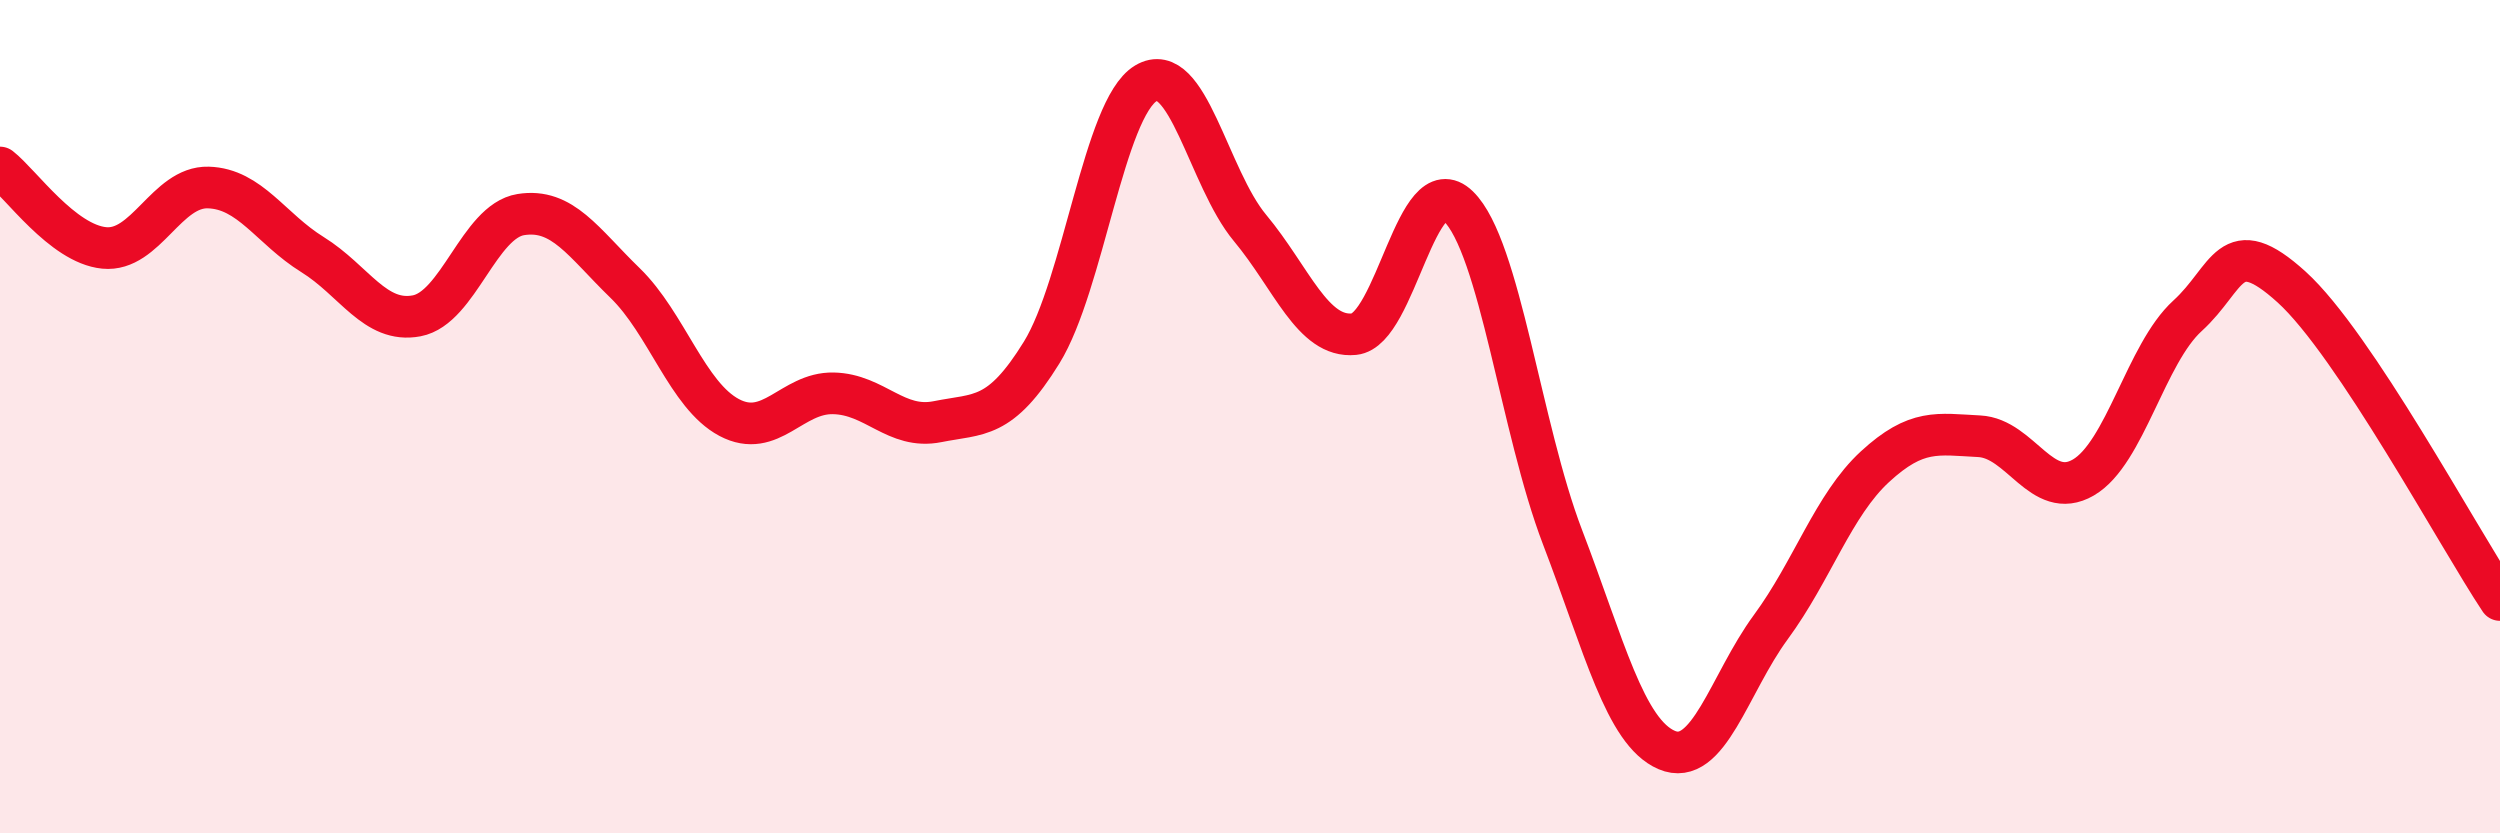
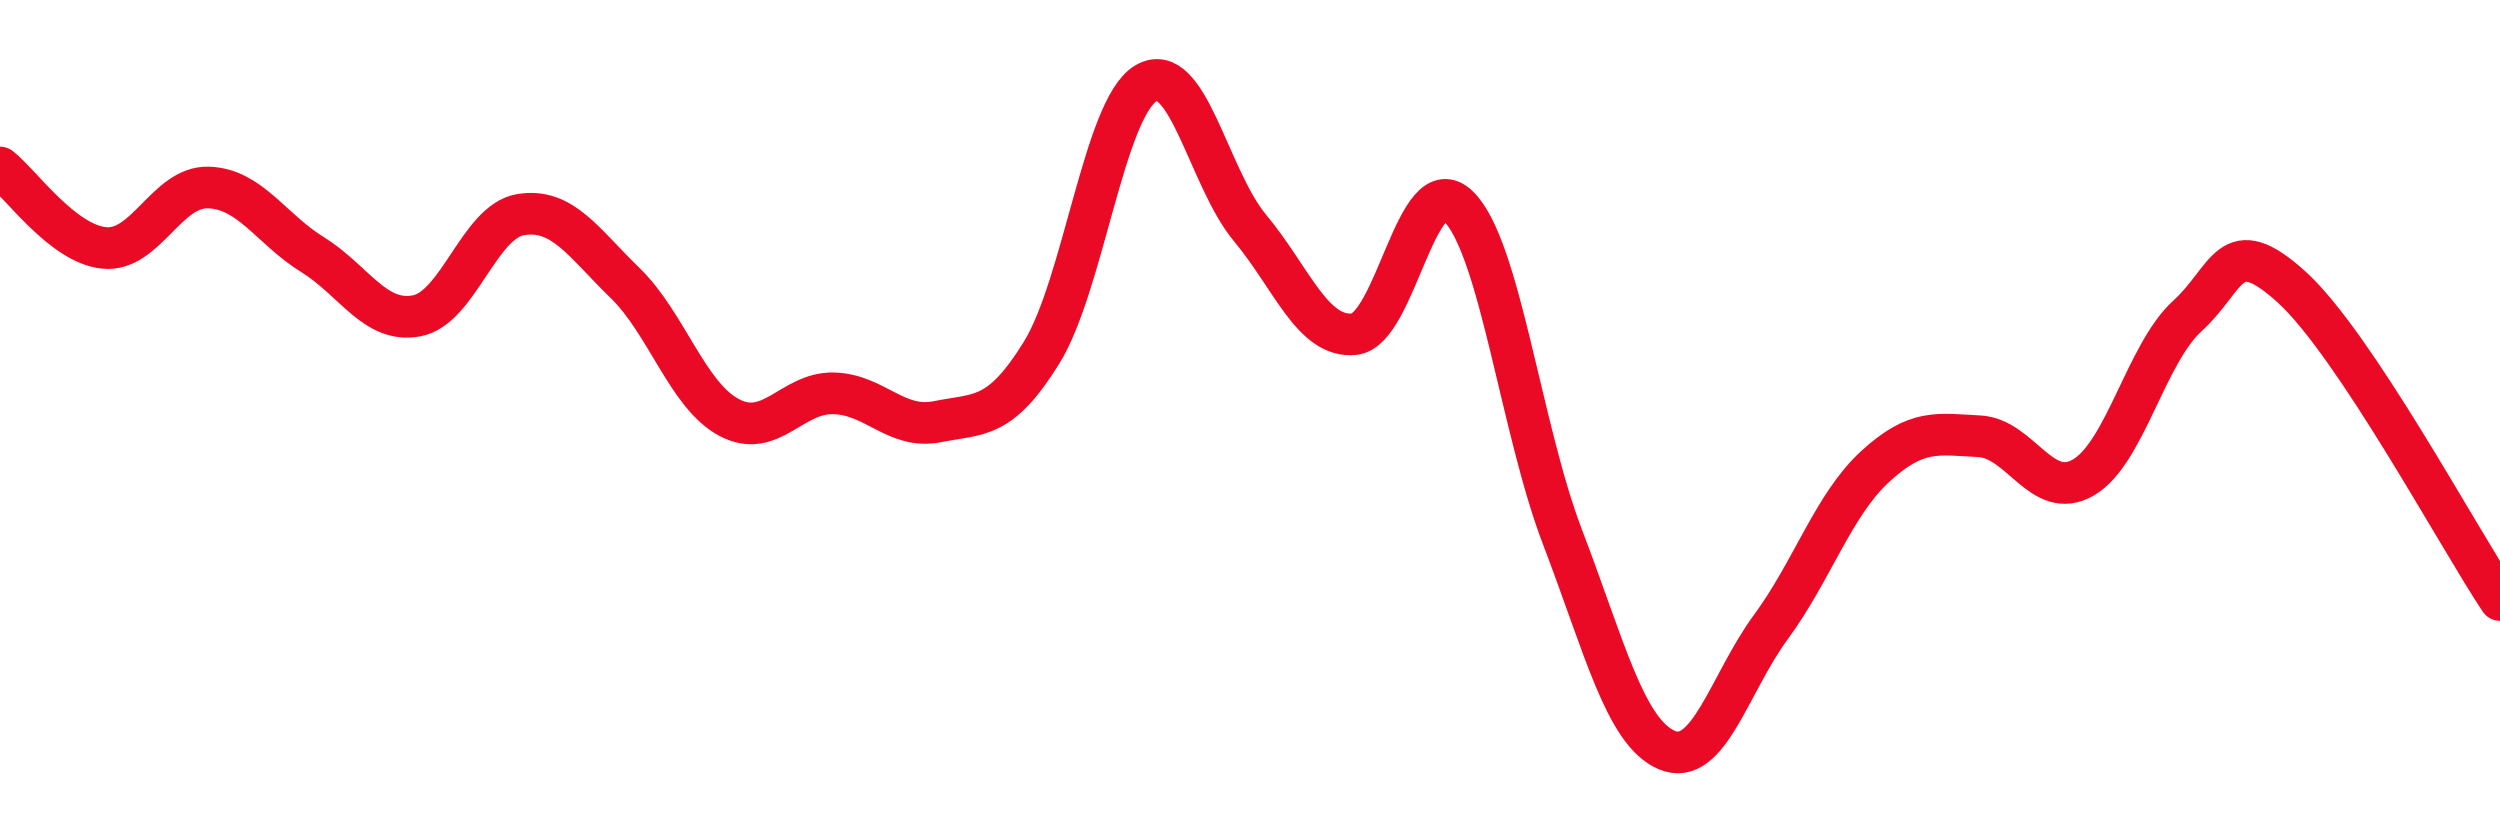
<svg xmlns="http://www.w3.org/2000/svg" width="60" height="20" viewBox="0 0 60 20">
-   <path d="M 0,4.02 C 0.5,4.41 1.5,5.85 2.5,5.95 C 3.5,6.05 4,4.47 5,4.5 C 6,4.53 6.5,5.49 7.5,6.11 C 8.5,6.73 9,7.77 10,7.58 C 11,7.39 11.5,5.31 12.5,5.15 C 13.5,4.99 14,5.82 15,6.79 C 16,7.76 16.5,9.49 17.5,10.02 C 18.5,10.55 19,9.42 20,9.44 C 21,9.46 21.5,10.32 22.5,10.12 C 23.5,9.92 24,10.08 25,8.46 C 26,6.84 26.5,2.6 27.5,2 C 28.5,1.4 29,4.27 30,5.47 C 31,6.67 31.5,8.12 32.5,8.02 C 33.5,7.92 34,3.98 35,4.95 C 36,5.92 36.5,10.28 37.5,12.89 C 38.5,15.5 39,17.57 40,18 C 41,18.43 41.5,16.41 42.5,15.05 C 43.5,13.69 44,12.12 45,11.2 C 46,10.28 46.5,10.42 47.5,10.47 C 48.5,10.52 49,12.04 50,11.46 C 51,10.88 51.5,8.49 52.5,7.58 C 53.5,6.67 53.5,5.53 55,6.89 C 56.5,8.25 59,12.9 60,14.4L60 20L0 20Z" fill="#EB0A25" opacity="0.1" stroke-linecap="round" stroke-linejoin="round" />
  <path d="M 0,4.02 C 0.5,4.41 1.5,5.85 2.5,5.95 C 3.5,6.05 4,4.47 5,4.5 C 6,4.53 6.5,5.49 7.5,6.11 C 8.5,6.73 9,7.77 10,7.58 C 11,7.39 11.5,5.31 12.5,5.15 C 13.5,4.99 14,5.82 15,6.79 C 16,7.76 16.5,9.49 17.5,10.02 C 18.5,10.55 19,9.42 20,9.44 C 21,9.46 21.5,10.32 22.5,10.12 C 23.5,9.92 24,10.08 25,8.46 C 26,6.84 26.5,2.6 27.5,2 C 28.5,1.4 29,4.27 30,5.47 C 31,6.67 31.5,8.12 32.5,8.02 C 33.5,7.92 34,3.98 35,4.95 C 36,5.92 36.5,10.28 37.5,12.89 C 38.5,15.5 39,17.57 40,18 C 41,18.43 41.5,16.41 42.5,15.05 C 43.5,13.69 44,12.12 45,11.2 C 46,10.28 46.5,10.42 47.5,10.47 C 48.5,10.52 49,12.04 50,11.46 C 51,10.88 51.5,8.49 52.5,7.58 C 53.5,6.67 53.5,5.53 55,6.89 C 56.5,8.25 59,12.9 60,14.4" stroke="#EB0A25" stroke-width="1" fill="none" stroke-linecap="round" stroke-linejoin="round" />
</svg>